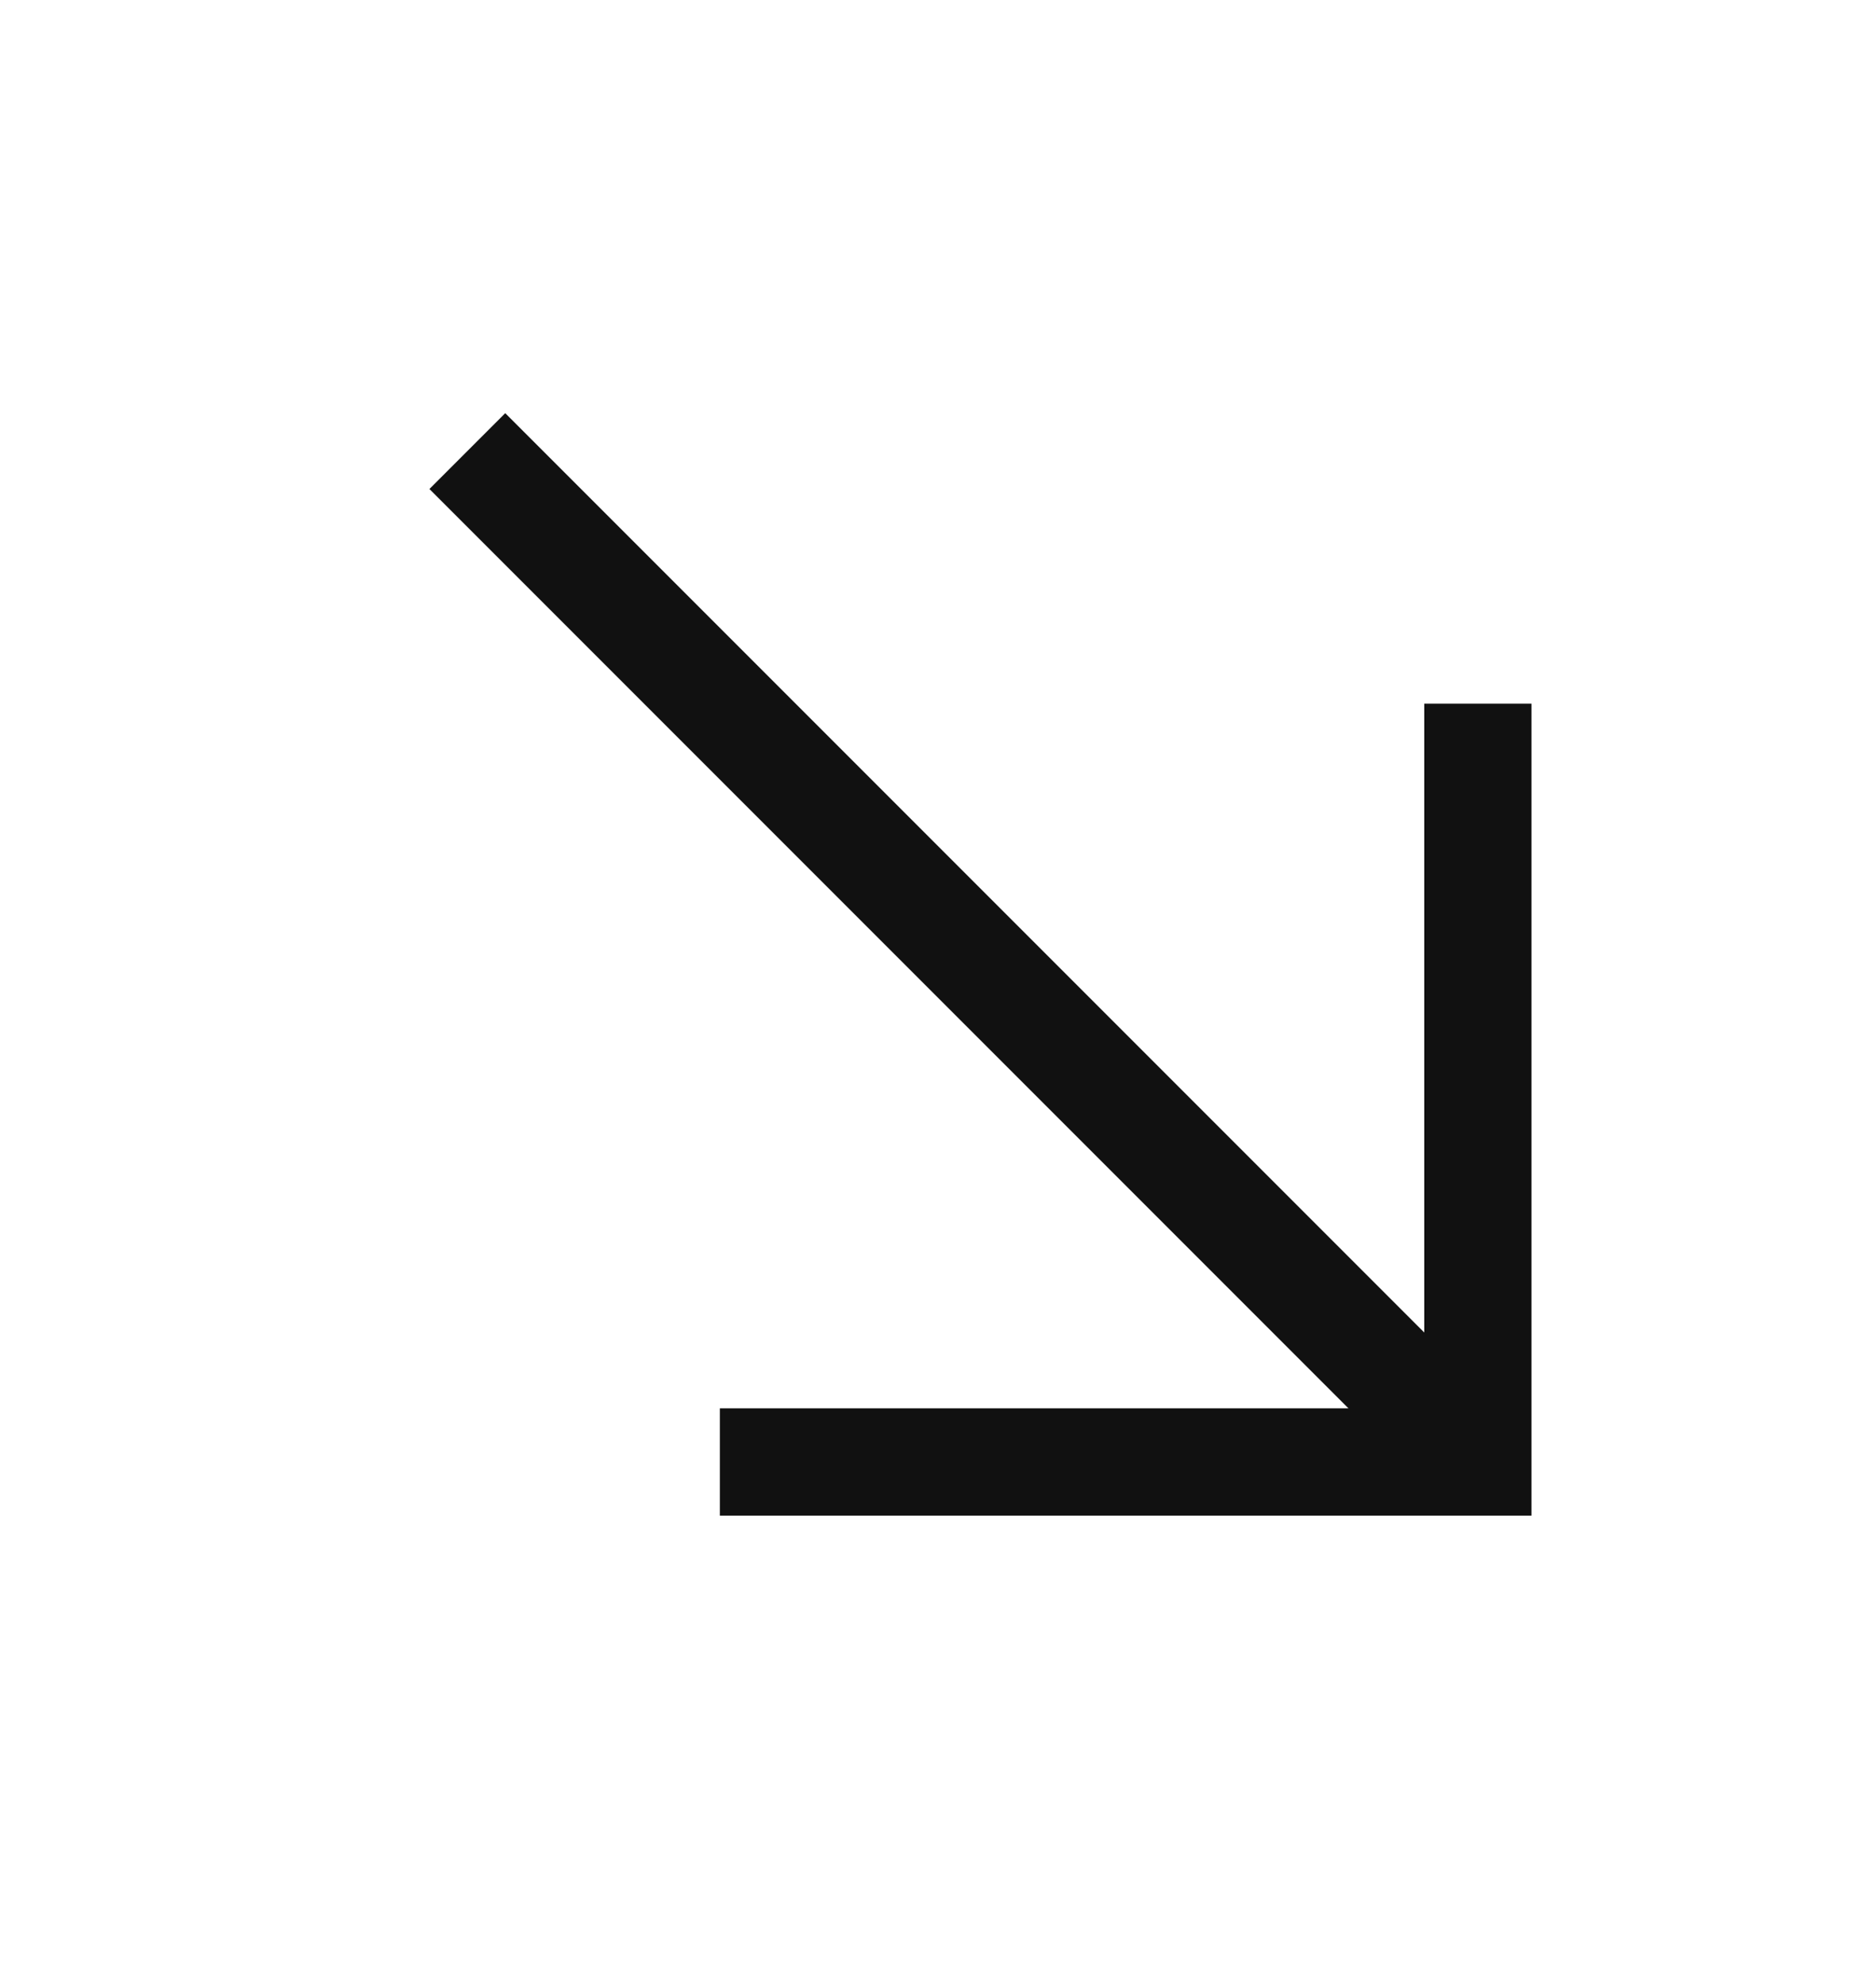
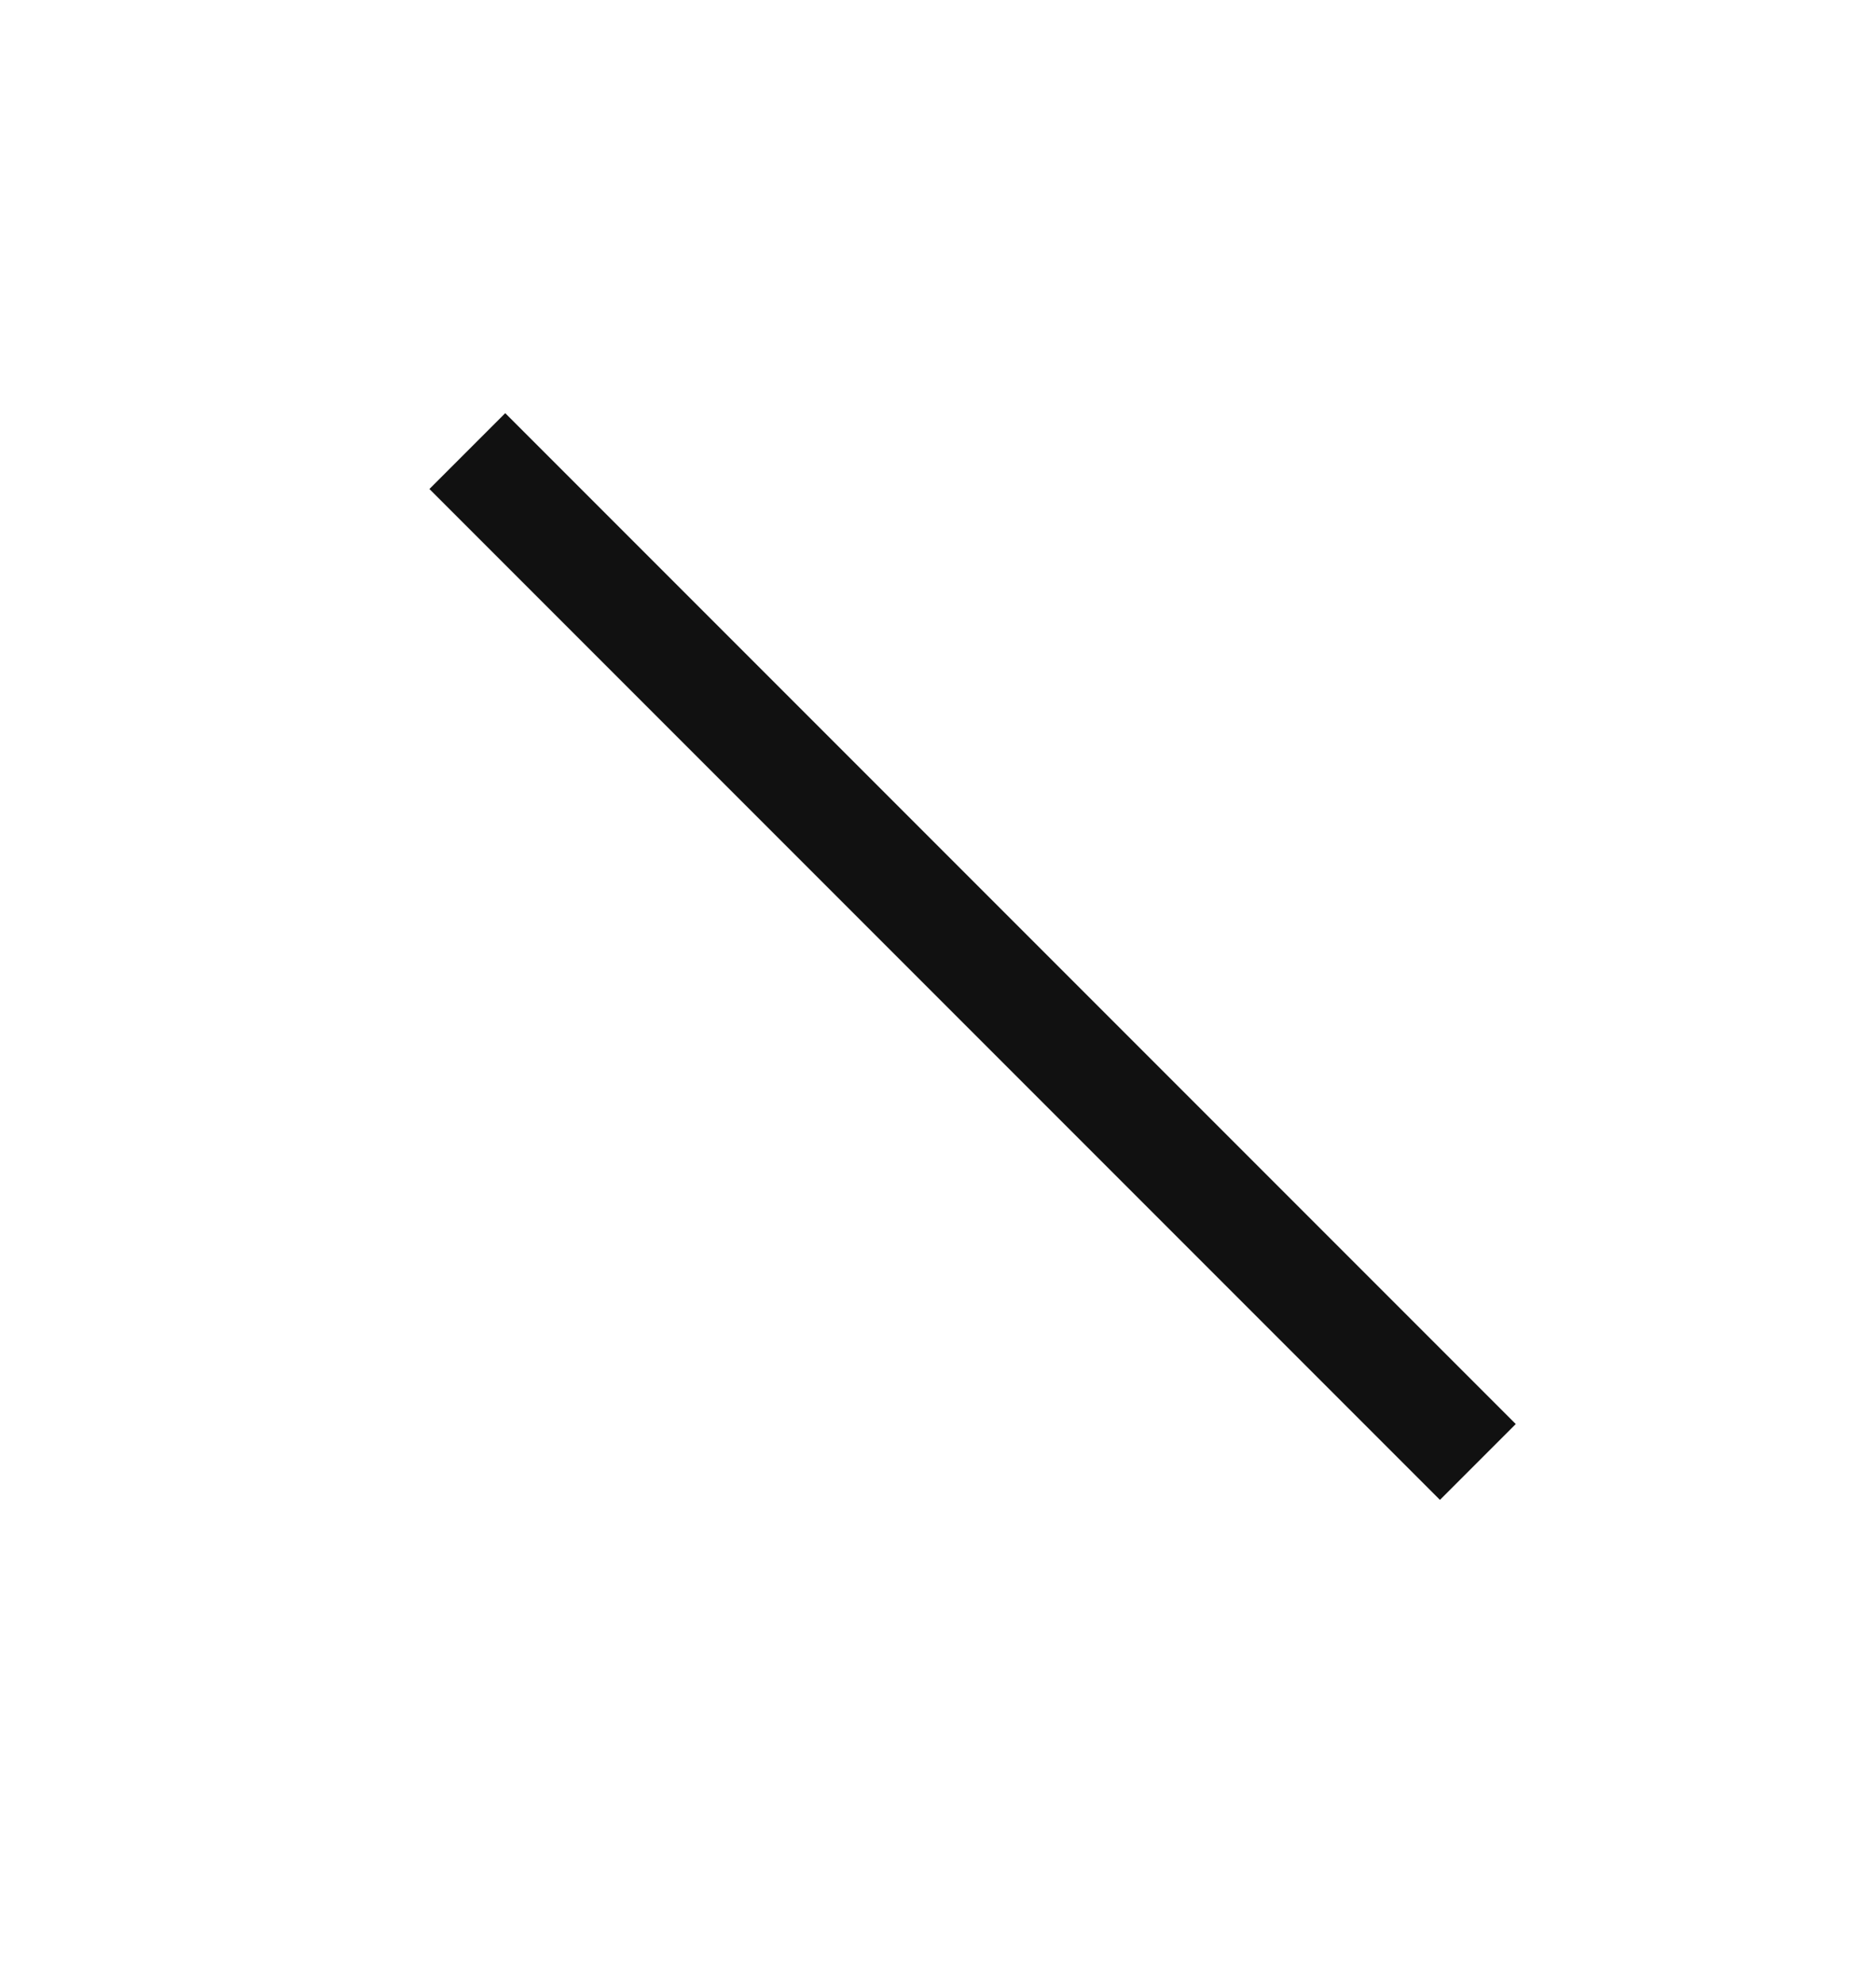
<svg xmlns="http://www.w3.org/2000/svg" width="35" height="37" viewBox="0 0 35 37" fill="none">
  <g clip-path="url(#clip0_650_10697)">
-     <path d="M27.572 13.124V27.266H13.43" stroke="#111111" stroke-width="2" />
    <path d="M27.572 27.266L8.716 8.41" stroke="#111111" stroke-width="2" />
  </g>
  <defs>
    <clipPath id="clip0_650_10697">
      <rect width="28.667" height="22.667" fill="white" transform="matrix(-0.707 -0.707 -0.707 0.707 37 20.667)" />
    </clipPath>
  </defs>
</svg>